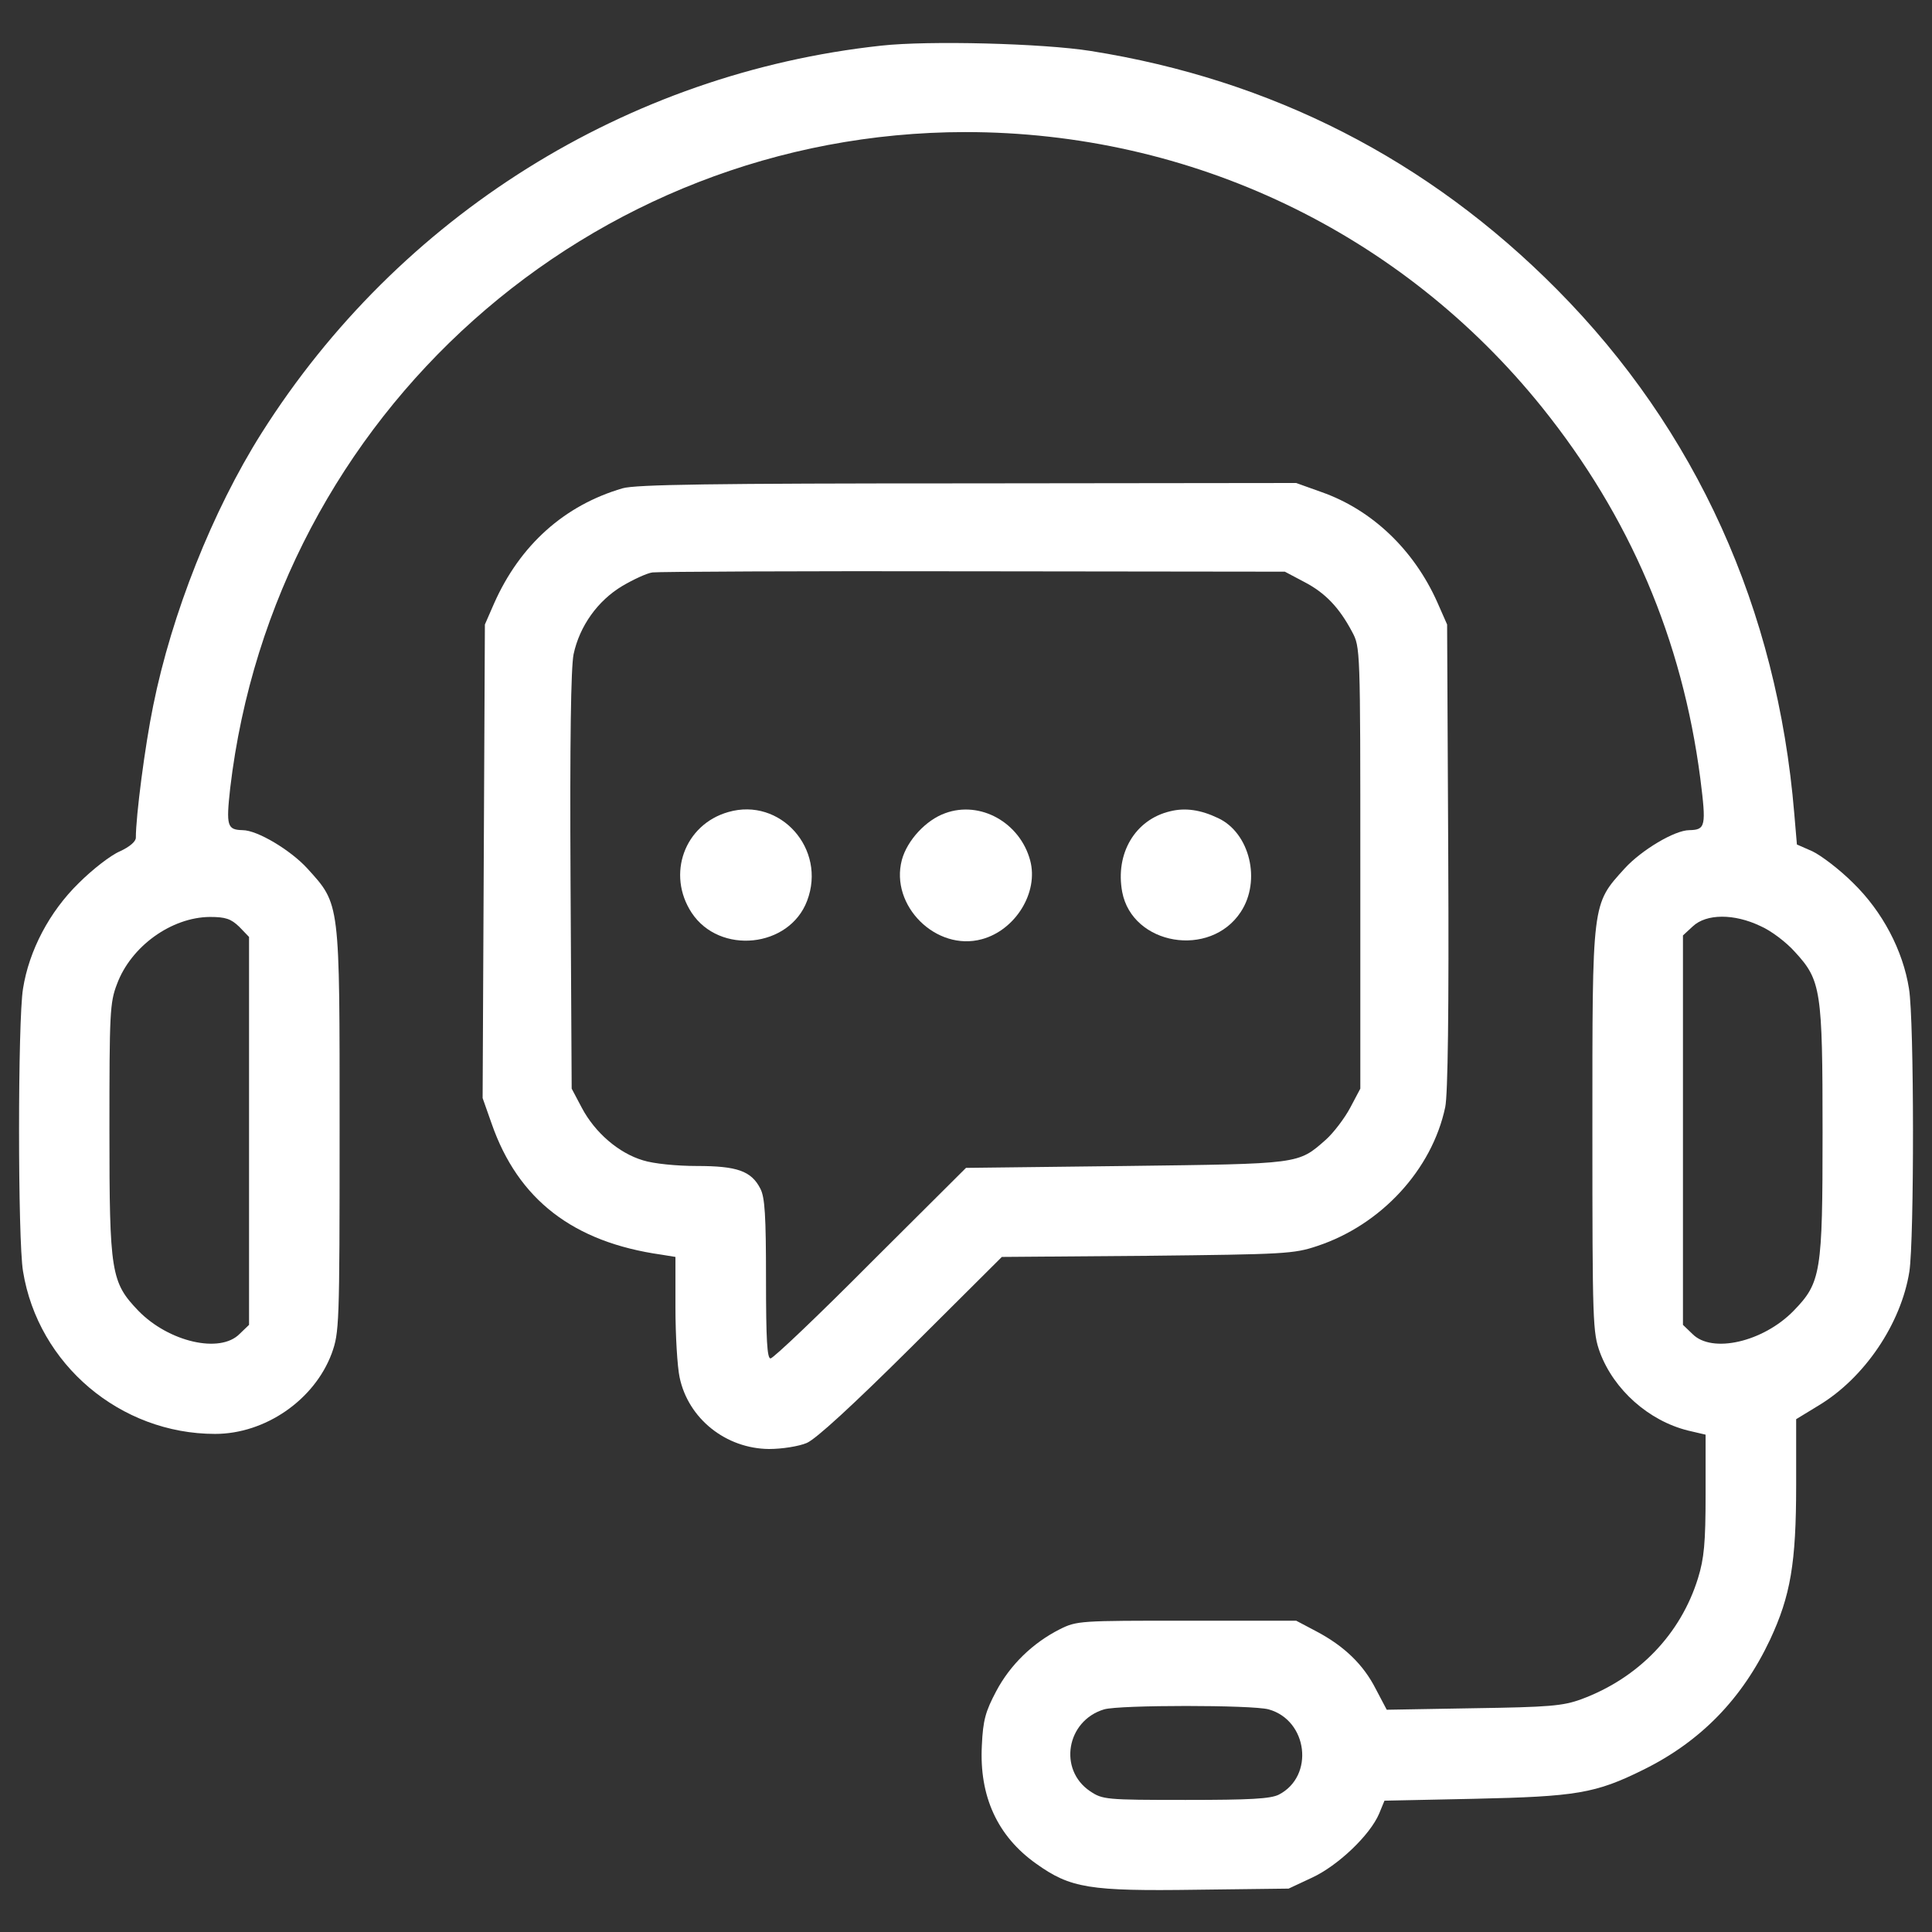
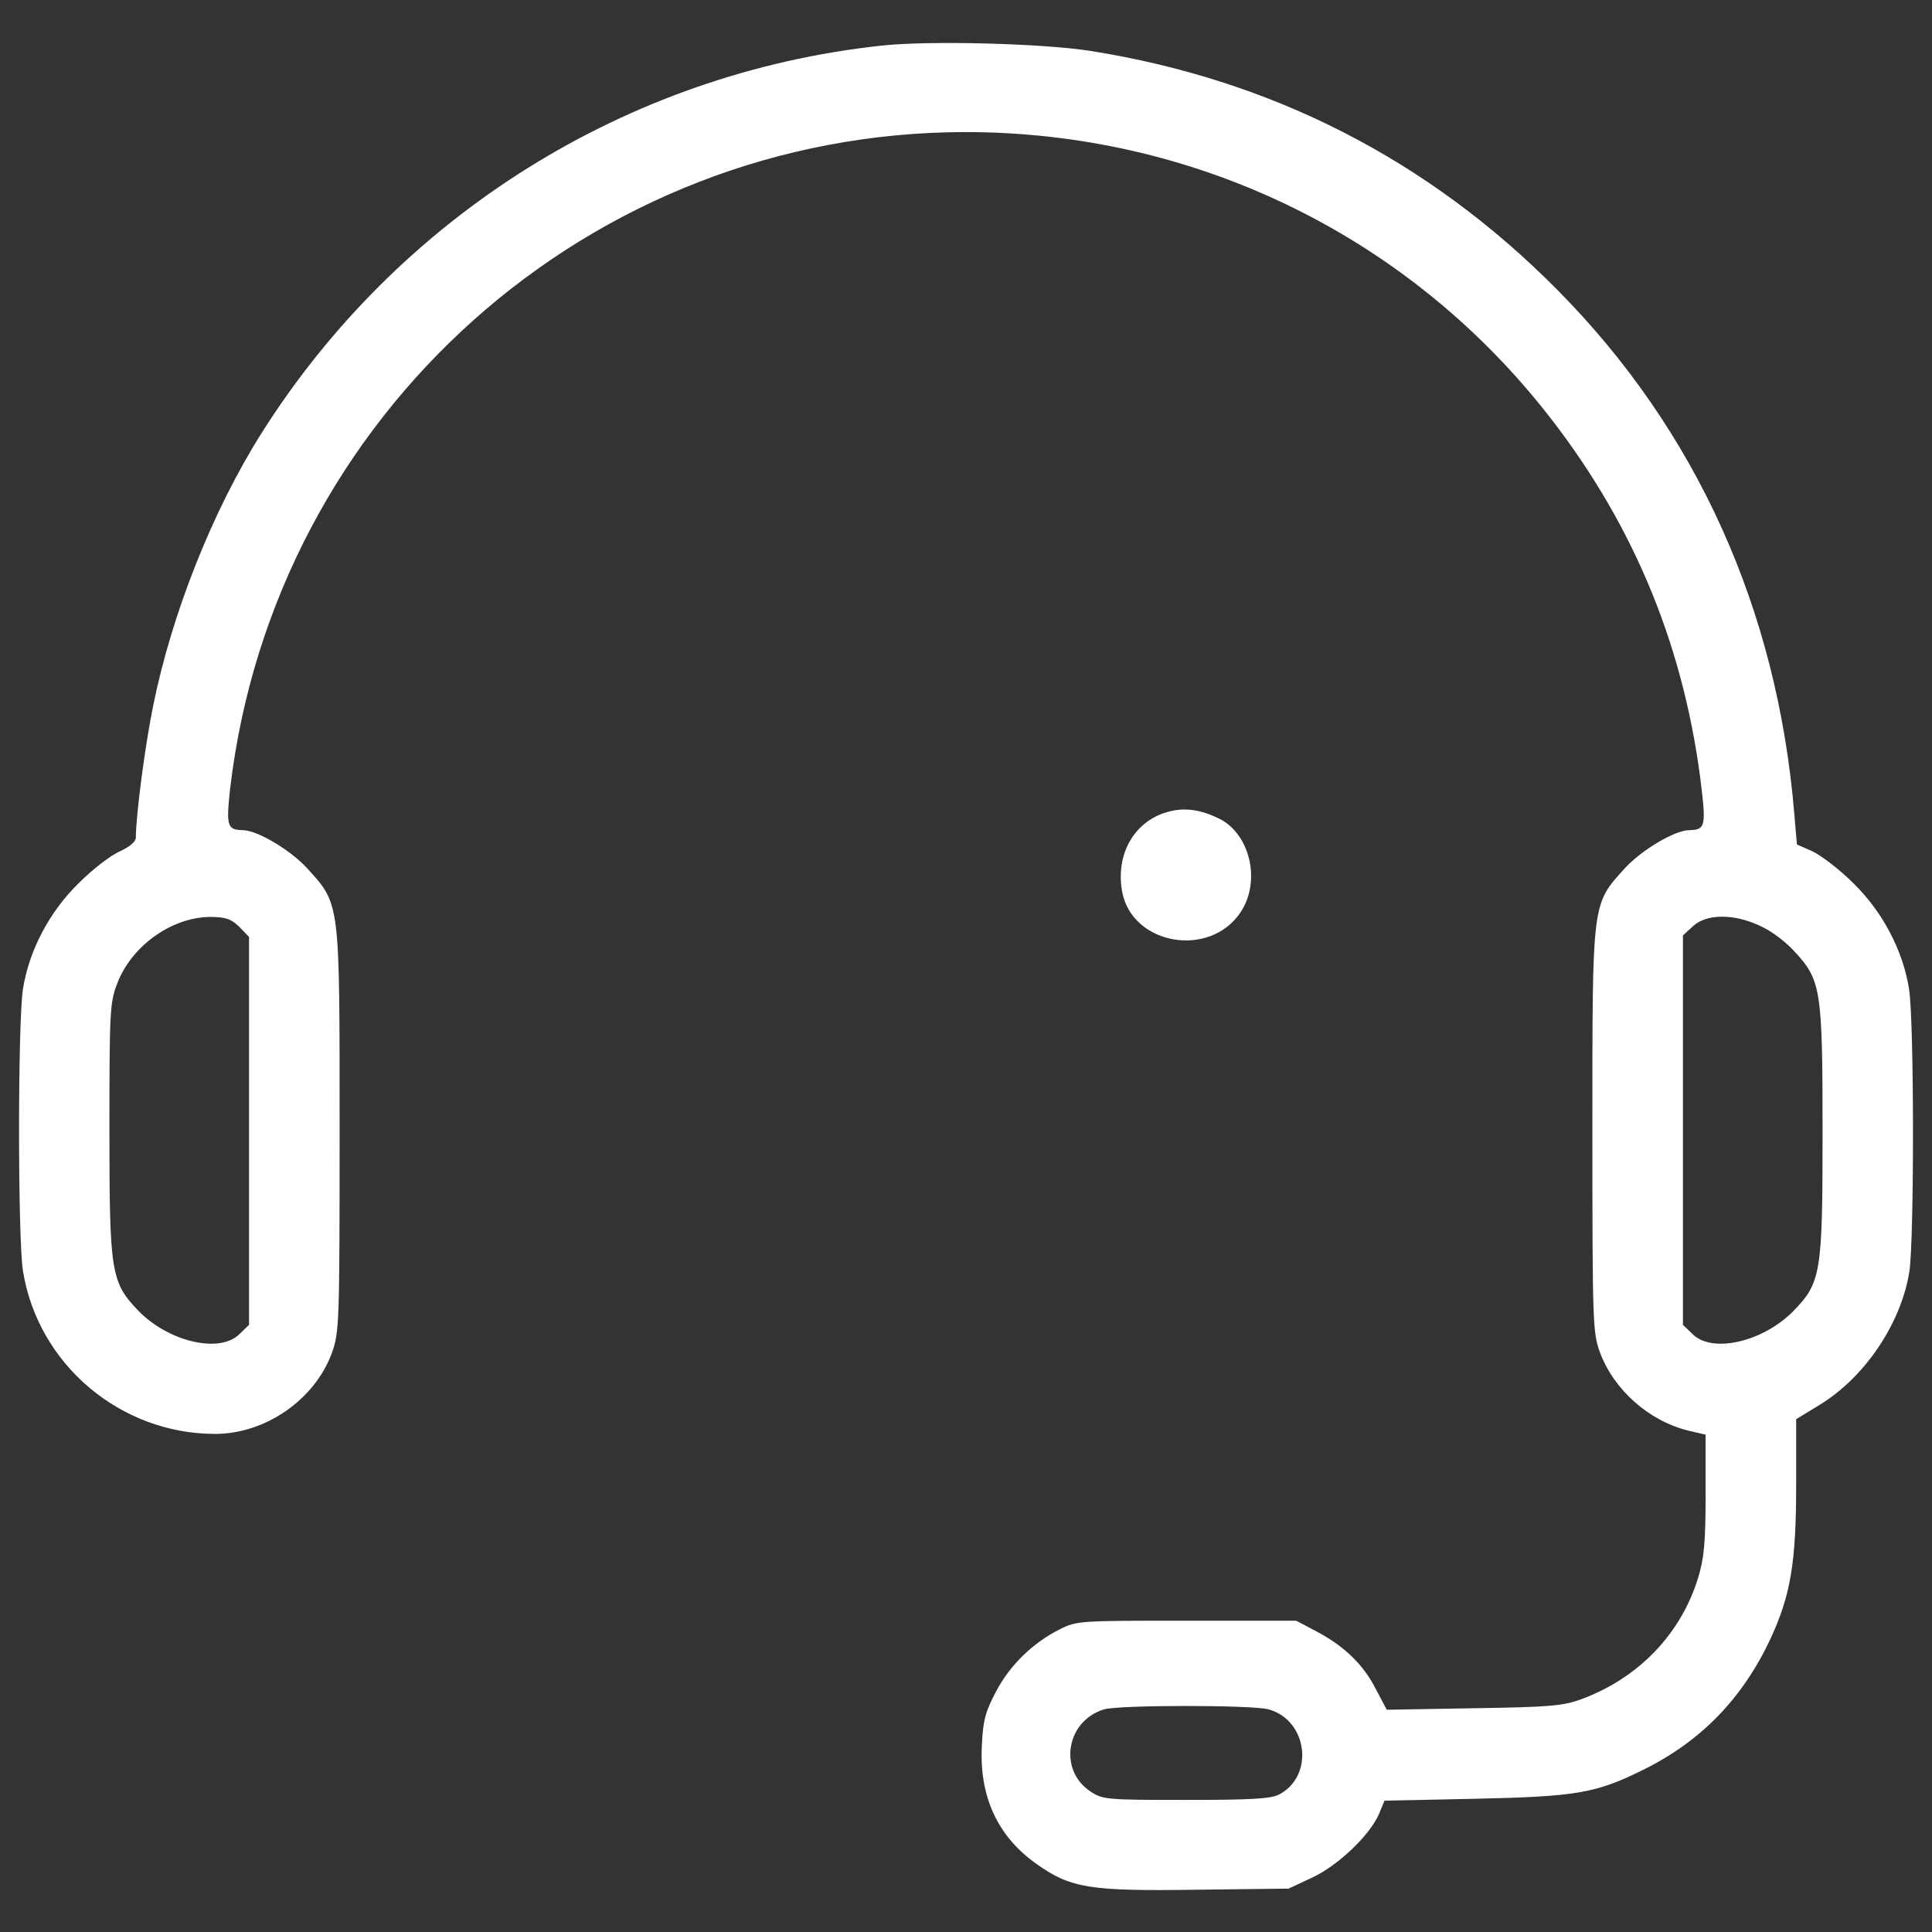
<svg xmlns="http://www.w3.org/2000/svg" width="53px" height="53px" viewBox="0 0 512 512" preserveAspectRatio="xMidYMid meet">
  <rect x="0" y="0" width="512" height="512" fill="#333333" stroke="none" />
  <g transform="translate(0,512) scale(0.1,-0.1)" fill="#fff" stroke="none">
    <path d="M2335 4999 c-674 -73 -1278 -451 -1642 -1027 -130 -206 -238 -479 -287 -722 -22 -107 -46 -293 -46 -350 0 -10 -16 -24 -42 -36 -24 -10 -73 -48 -109 -84 -78 -76 -132 -179 -148 -280 -14 -84 -14 -666 0 -749 40 -247 258 -431 509 -431 133 0 263 90 309 213 20 56 21 71 21 592 0 609 2 597 -86 694 -44 48 -132 101 -171 101 -41 1 -44 11 -33 111 117 991 954 1738 1948 1739 599 0 1156 -266 1529 -730 232 -289 371 -614 419 -983 16 -127 14 -136 -29 -137 -39 0 -127 -53 -171 -101 -88 -97 -86 -85 -86 -694 0 -513 1 -536 20 -589 37 -99 129 -181 233 -207 l47 -11 0 -158 c0 -129 -4 -170 -20 -222 -46 -149 -158 -265 -309 -321 -49 -18 -85 -21 -286 -24 l-230 -4 -29 55 c-33 65 -84 114 -158 153 l-53 28 -290 0 c-284 0 -291 0 -337 -23 -71 -36 -131 -94 -168 -164 -28 -53 -35 -76 -38 -144 -7 -134 41 -240 144 -313 91 -65 141 -73 424 -69 l245 3 62 29 c69 32 154 113 178 170 l14 34 238 5 c270 6 321 14 448 77 152 75 262 188 336 345 54 116 69 202 69 409 l0 175 59 36 c122 73 219 217 241 355 13 85 13 666 -1 750 -16 101 -70 204 -148 280 -36 36 -85 73 -108 84 l-41 18 -7 82 c-45 542 -260 1017 -629 1389 -341 344 -756 556 -1236 632 -126 20 -429 28 -555 14z m-1701 -2335 l26 -27 0 -514 0 -514 -25 -24 c-52 -53 -188 -21 -268 61 -73 76 -77 101 -77 479 0 309 1 338 20 387 37 100 144 177 246 178 42 0 56 -5 78 -26z m4031 2 c28 -12 69 -43 92 -69 69 -75 73 -101 73 -478 0 -372 -4 -398 -77 -473 -80 -82 -216 -114 -268 -61 l-25 24 0 516 0 516 26 24 c36 34 110 34 179 1z m-1303 -2076 c104 -29 122 -177 27 -226 -22 -11 -75 -14 -247 -14 -212 0 -220 1 -253 23 -85 57 -63 187 37 217 41 12 392 12 436 0z" />
-     <path d="M1650 3826 c-154 -45 -272 -150 -341 -306 l-24 -55 -3 -627 -3 -628 24 -68 c70 -201 216 -314 450 -347 l37 -6 0 -134 c0 -74 5 -157 11 -185 23 -110 123 -189 237 -190 34 0 79 7 100 16 24 10 122 100 277 254 l240 239 385 3 c364 4 389 5 451 26 169 56 304 202 339 368 7 33 10 256 8 664 l-3 615 -26 59 c-62 139 -173 245 -307 292 l-67 24 -870 -1 c-680 0 -880 -3 -915 -13z m1806 -248 c56 -29 93 -68 127 -132 22 -41 22 -42 22 -626 l0 -585 -27 -51 c-15 -28 -44 -66 -64 -84 -75 -66 -66 -64 -531 -70 l-423 -5 -253 -252 c-138 -139 -258 -253 -265 -253 -9 0 -12 49 -12 210 0 169 -3 217 -15 240 -24 47 -62 60 -168 60 -53 0 -115 6 -143 15 -64 19 -127 73 -162 139 l-27 51 -3 549 c-2 374 1 566 8 602 16 75 64 142 129 181 29 17 65 34 80 36 14 2 397 4 851 3 l825 -1 51 -27z" />
-     <path d="M1930 2968 c-116 -33 -164 -165 -97 -267 74 -112 259 -93 306 32 52 137 -71 275 -209 235z" />
-     <path d="M2505 2965 c-51 -18 -101 -72 -115 -124 -32 -121 91 -243 212 -210 89 24 151 124 128 209 -27 100 -132 159 -225 125z" />
    <path d="M3101 2970 c-93 -22 -146 -112 -127 -214 27 -141 233 -176 314 -53 55 83 24 210 -60 249 -46 22 -87 28 -127 18z" />
  </g>
</svg>